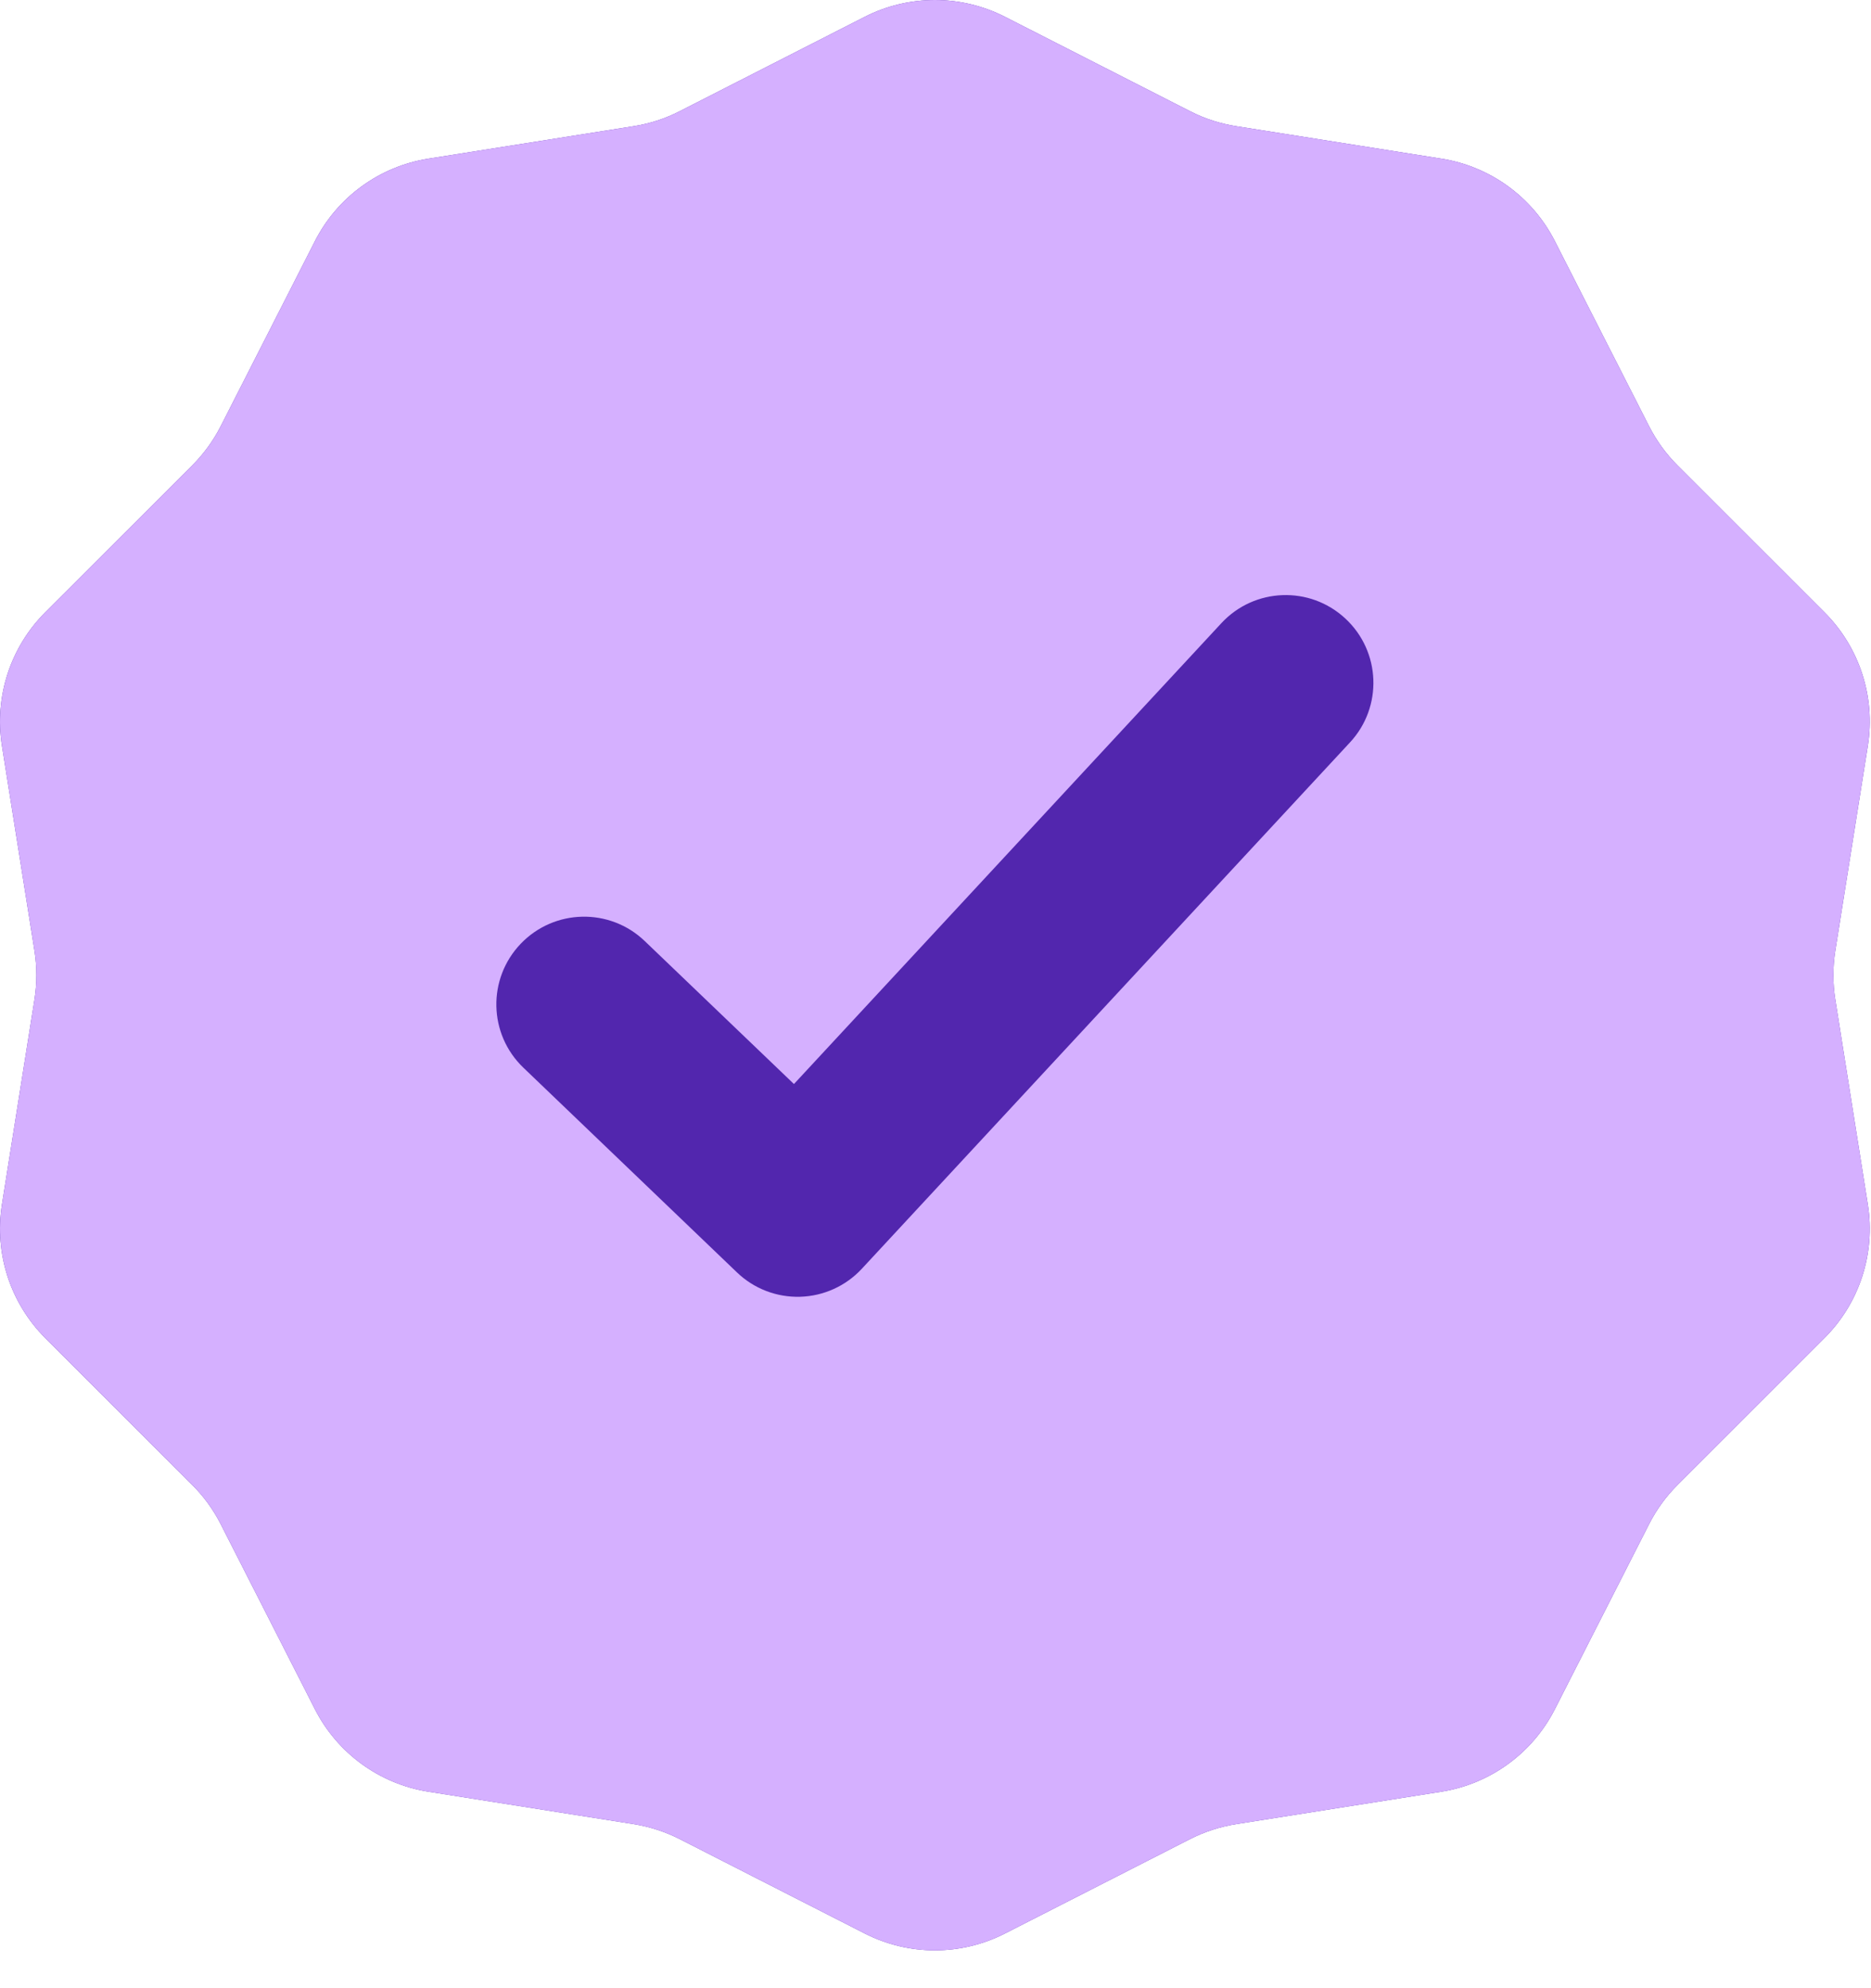
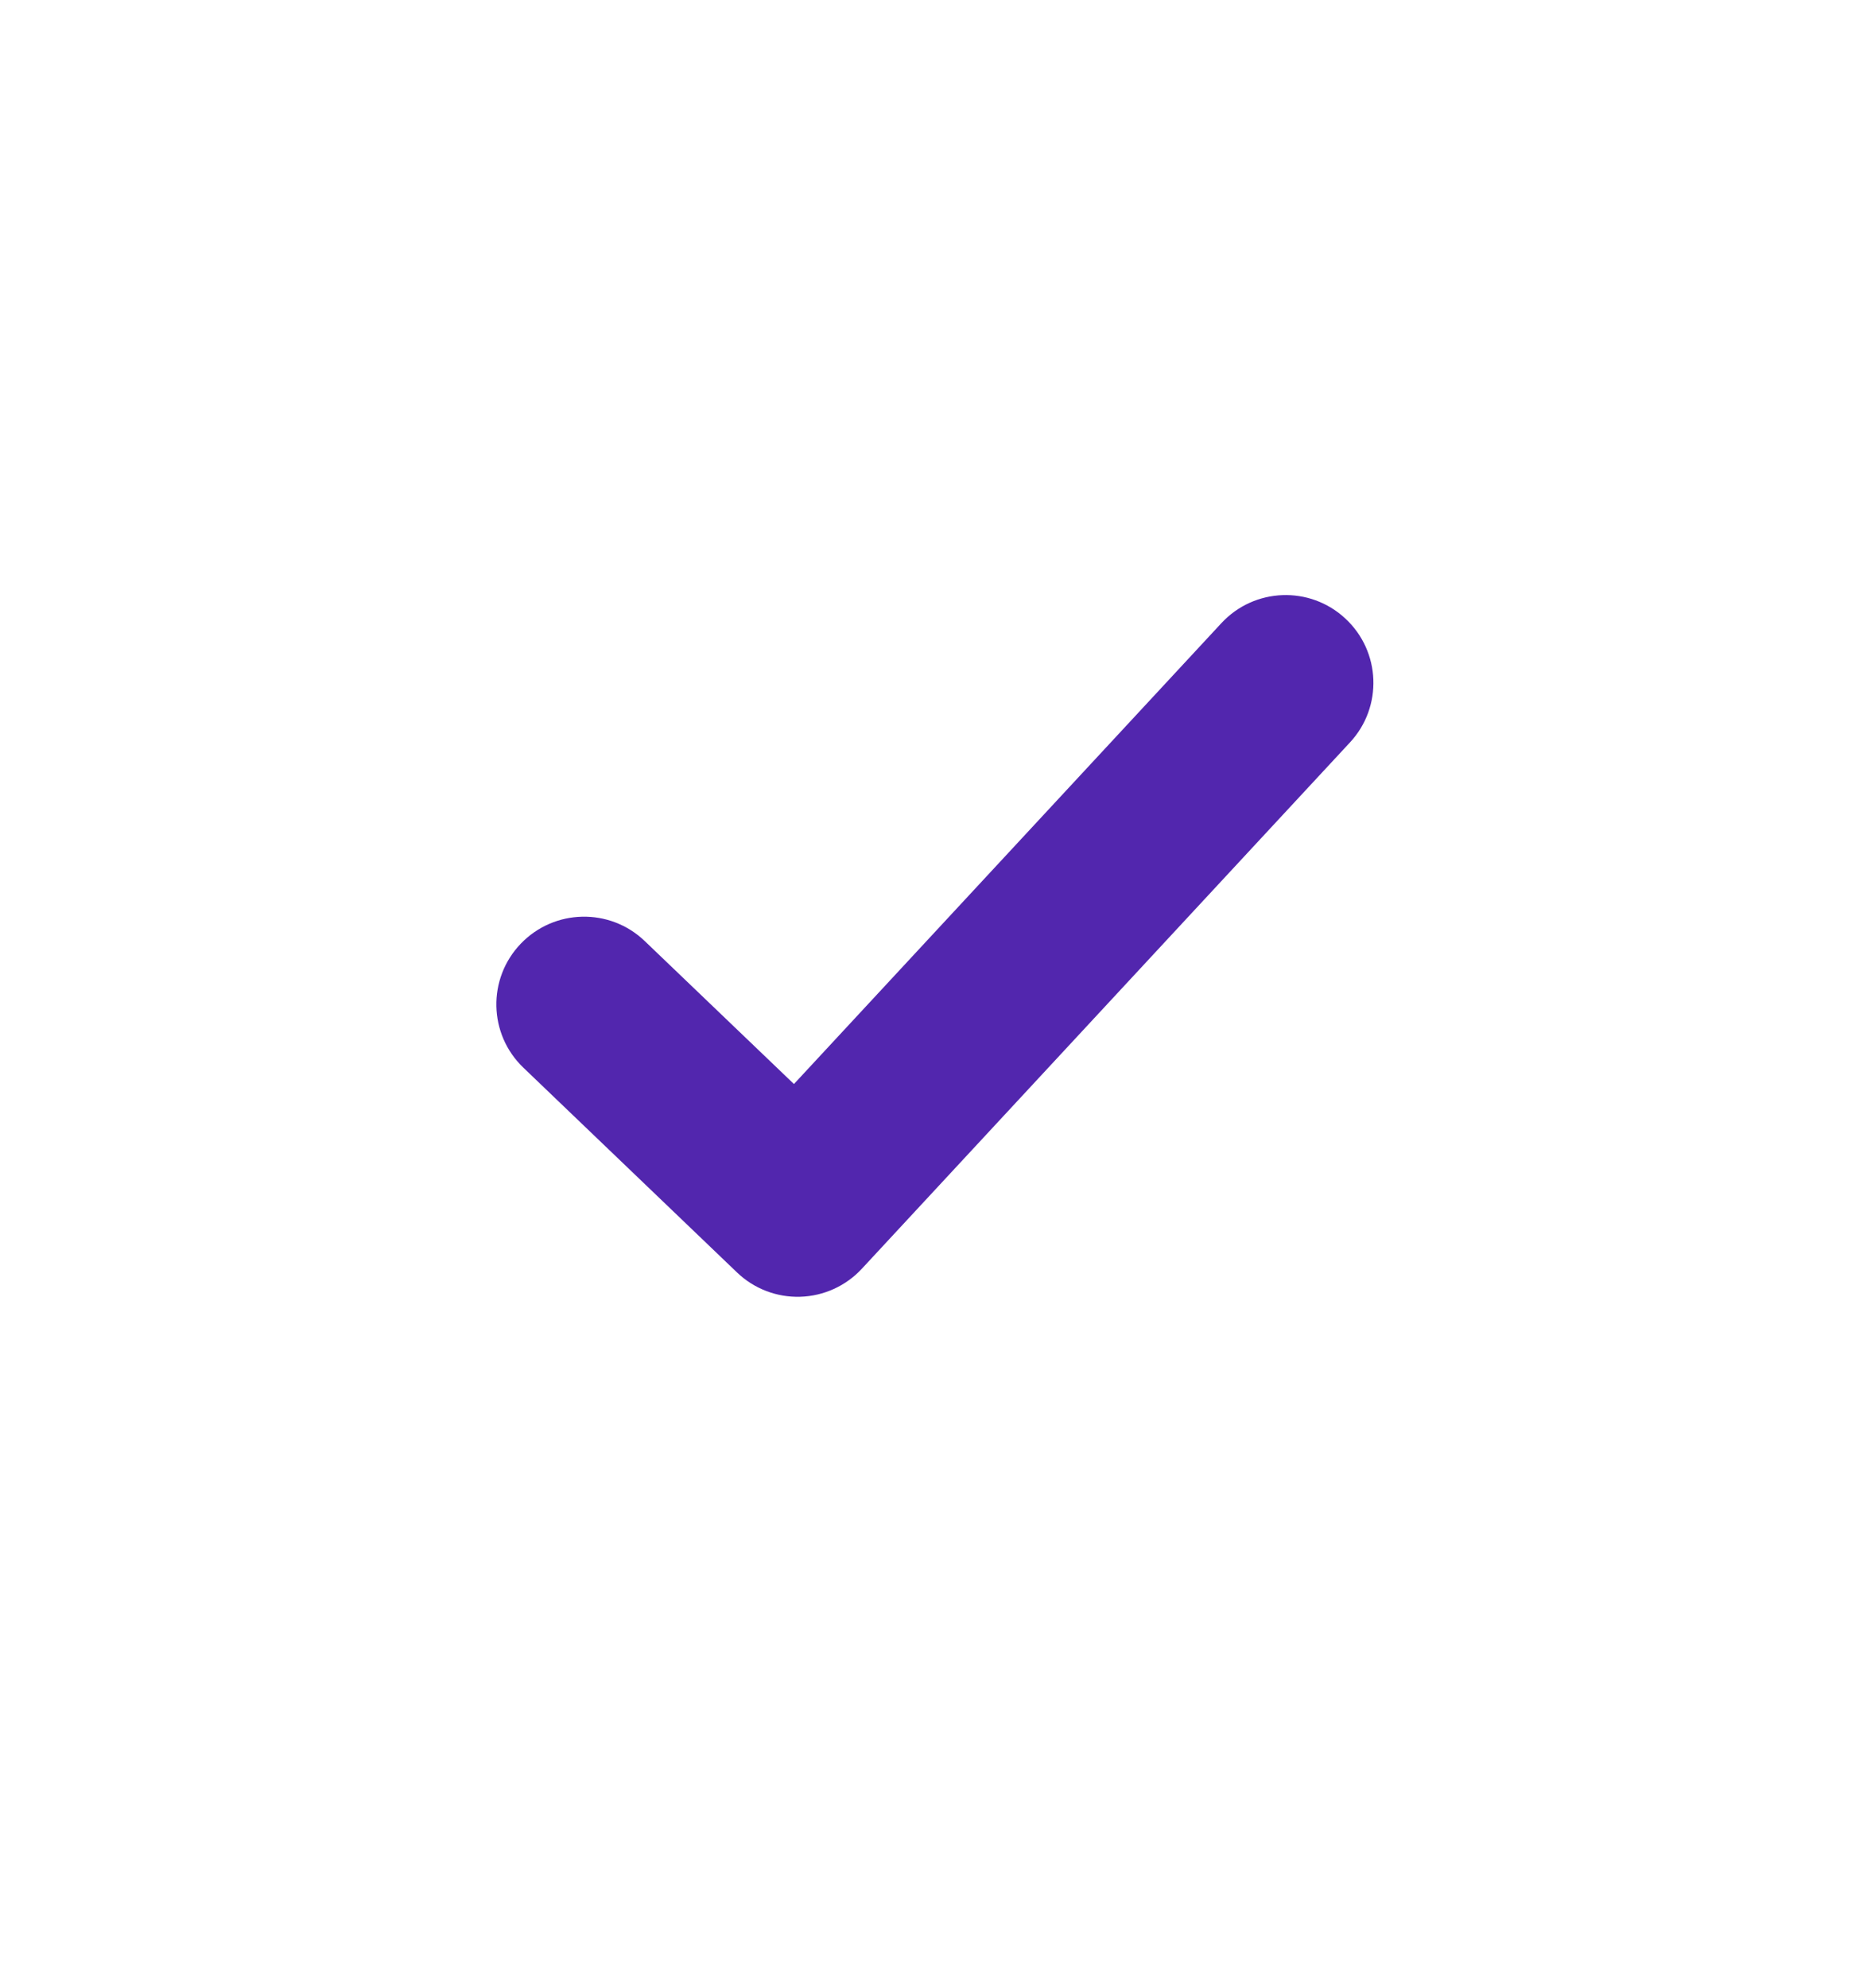
<svg xmlns="http://www.w3.org/2000/svg" width="32" height="34" viewBox="0 0 32 34" fill="none">
-   <path d="M14.789 0.288C15.543 -0.096 16.436 -0.096 17.189 0.288L20.354 1.902C20.602 2.029 20.868 2.115 21.142 2.158L24.651 2.713C25.487 2.845 26.209 3.369 26.593 4.124L28.205 7.29C28.331 7.537 28.495 7.763 28.692 7.96L31.204 10.471C31.803 11.069 32.079 11.918 31.946 12.754L31.389 16.262C31.346 16.537 31.346 16.816 31.389 17.09L31.946 20.599C32.079 21.435 31.803 22.284 31.204 22.882L28.692 25.393C28.495 25.589 28.331 25.816 28.205 26.063L26.593 29.229C26.209 29.983 25.487 30.508 24.651 30.64L21.142 31.194C20.868 31.238 20.602 31.324 20.354 31.45L17.189 33.064C16.436 33.449 15.543 33.449 14.789 33.064L11.625 31.45C11.377 31.324 11.111 31.238 10.837 31.194L7.328 30.64C6.492 30.508 5.77 29.983 5.386 29.229L3.774 26.063C3.648 25.816 3.484 25.589 3.287 25.393L0.774 22.882C0.176 22.284 -0.1 21.435 0.033 20.599L0.59 17.09C0.633 16.816 0.633 16.537 0.59 16.262L0.033 12.754C-0.1 11.918 0.176 11.069 0.774 10.471L3.287 7.96C3.484 7.763 3.648 7.537 3.774 7.29L5.386 4.124C5.77 3.369 6.492 2.845 7.328 2.713L10.837 2.158C11.111 2.115 11.377 2.029 11.625 1.902L14.789 0.288Z" fill="#5226AE" />
-   <path d="M14.789 0.288C15.543 -0.096 16.436 -0.096 17.189 0.288L20.354 1.902C20.602 2.029 20.868 2.115 21.142 2.158L24.651 2.713C25.487 2.845 26.209 3.369 26.593 4.124L28.205 7.29C28.331 7.537 28.495 7.763 28.692 7.96L31.204 10.471C31.803 11.069 32.079 11.918 31.946 12.754L31.389 16.262C31.346 16.537 31.346 16.816 31.389 17.09L31.946 20.599C32.079 21.435 31.803 22.284 31.204 22.882L28.692 25.393C28.495 25.589 28.331 25.816 28.205 26.063L26.593 29.229C26.209 29.983 25.487 30.508 24.651 30.64L21.142 31.194C20.868 31.238 20.602 31.324 20.354 31.45L17.189 33.064C16.436 33.449 15.543 33.449 14.789 33.064L11.625 31.45C11.377 31.324 11.111 31.238 10.837 31.194L7.328 30.64C6.492 30.508 5.77 29.983 5.386 29.229L3.774 26.063C3.648 25.816 3.484 25.589 3.287 25.393L0.774 22.882C0.176 22.284 -0.1 21.435 0.033 20.599L0.59 17.09C0.633 16.816 0.633 16.537 0.59 16.262L0.033 12.754C-0.1 11.918 0.176 11.069 0.774 10.471L3.287 7.96C3.484 7.763 3.648 7.537 3.774 7.29L5.386 4.124C5.77 3.369 6.492 2.845 7.328 2.713L10.837 2.158C11.111 2.115 11.377 2.029 11.625 1.902L14.789 0.288Z" fill="#D5B0FF" />
  <path fill-rule="evenodd" clip-rule="evenodd" d="M23.009 10.577C23.617 11.14 23.653 12.089 23.089 12.696L14.741 21.696C14.468 21.991 14.088 22.164 13.686 22.176C13.284 22.188 12.894 22.038 12.604 21.759L8.952 18.259C8.353 17.686 8.333 16.737 8.906 16.139C9.48 15.54 10.429 15.52 11.027 16.093L13.579 18.538L20.89 10.656C21.453 10.049 22.402 10.013 23.009 10.577Z" fill="#5226AE" />
</svg>